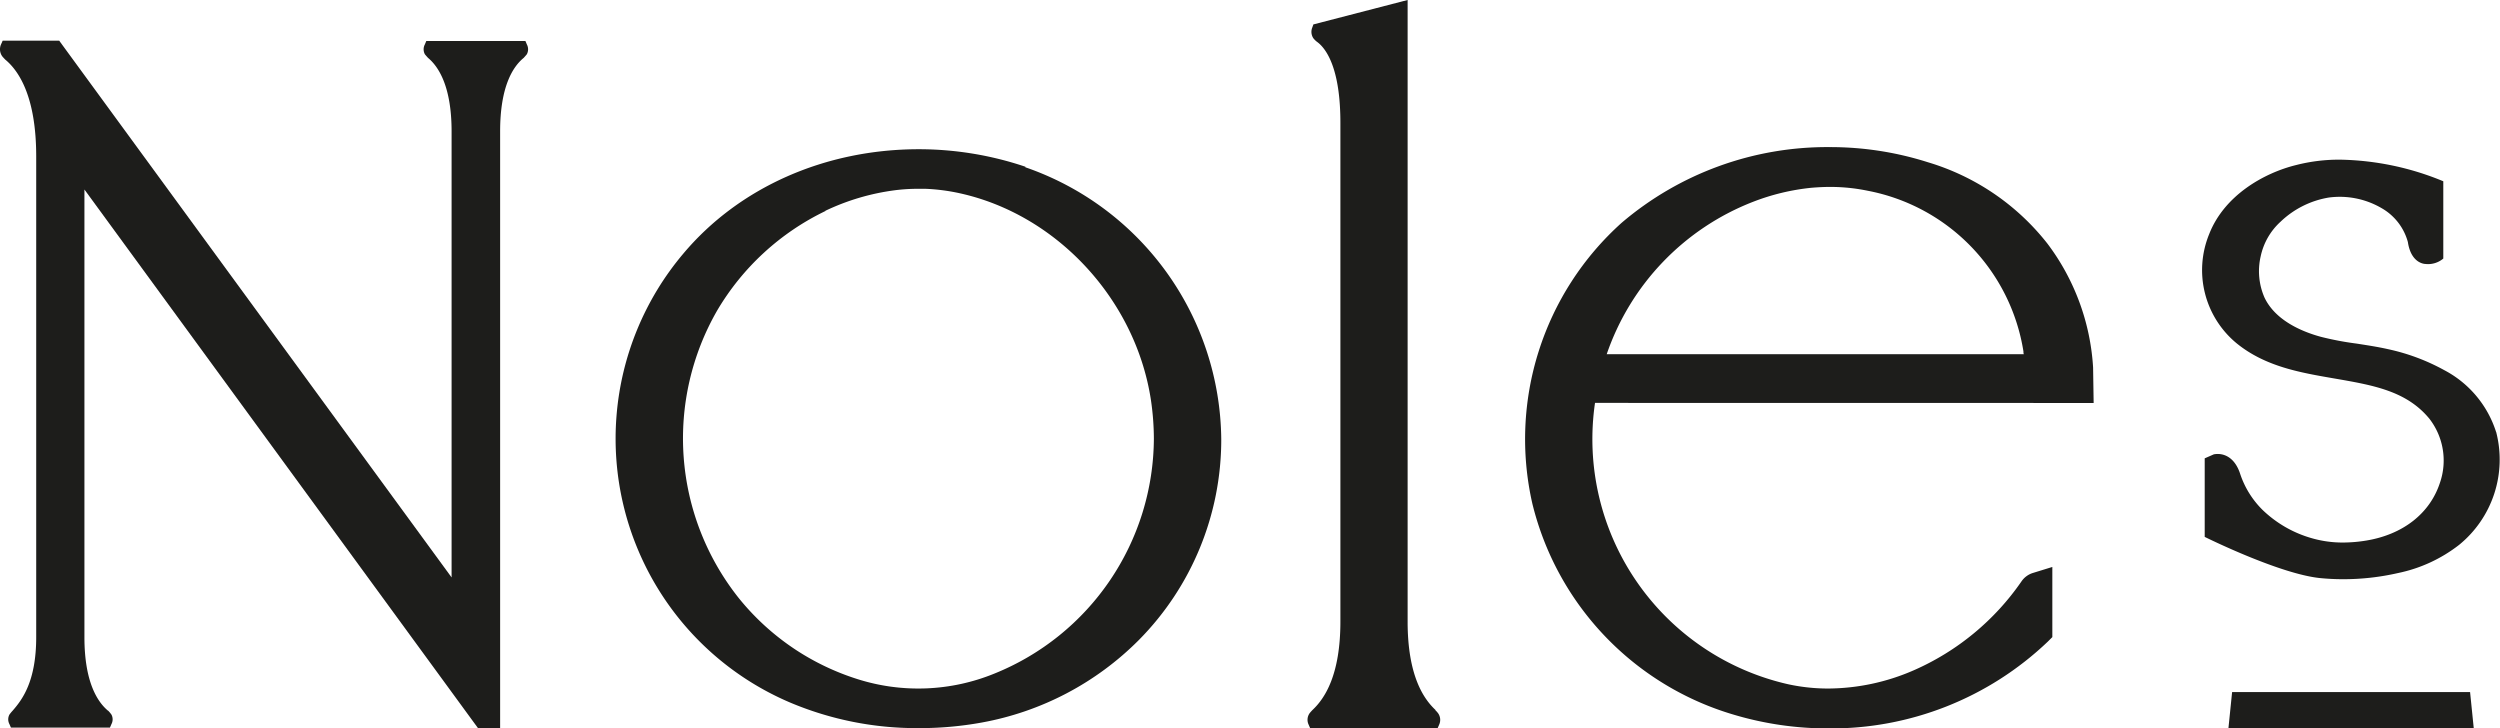
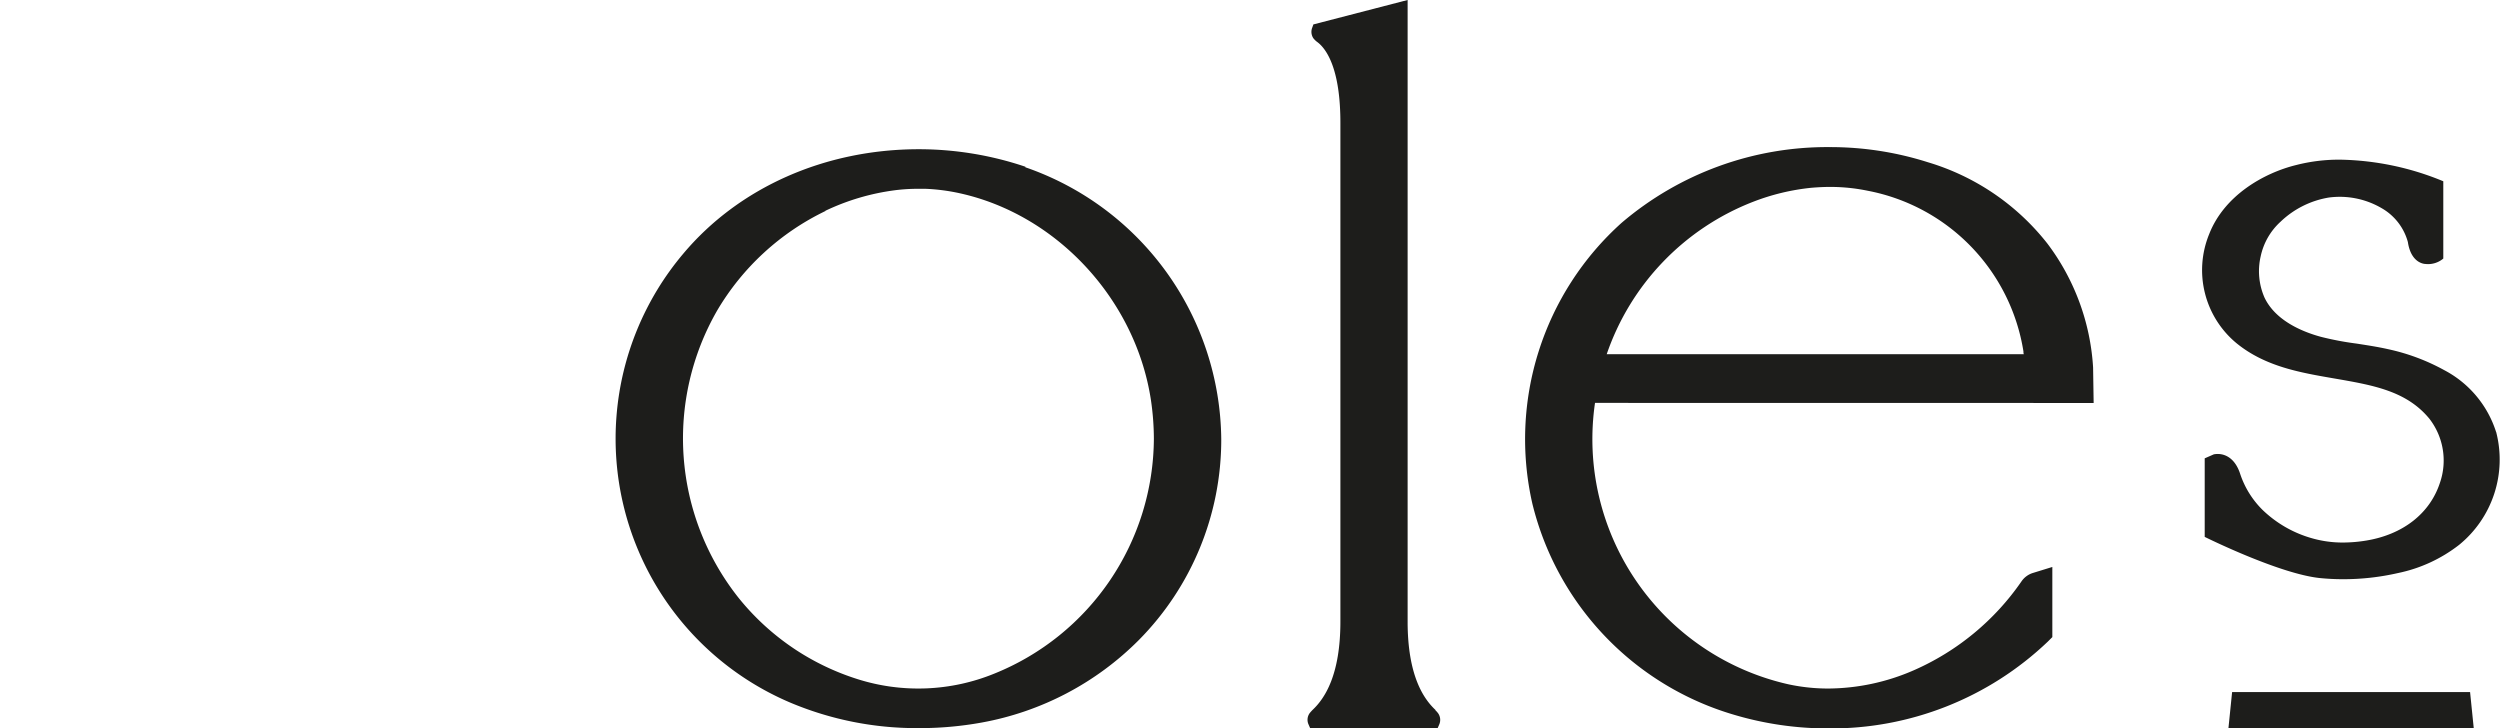
<svg xmlns="http://www.w3.org/2000/svg" viewBox="0 0 318.32 92.75" data-sanitized-data-name="Ebene 1" data-name="Ebene 1" id="Ebene_1">
  <defs>
    <style>.cls-1{fill:#1d1d1b;}</style>
  </defs>
-   <path d="M13.75,90.49c-1.35-1.13-3-3.66-3-9.36v-57L60.24,91.86l.63.86h2.81v-76c0-5.69,1.62-8.23,3-9.35,0,0,.31-.34.4-.46a1.32,1.32,0,0,0,0-1.26l-.18-.43H54.28l-.18.43a1.32,1.32,0,0,0,0,1.26c.09.12.4.46.4.46,1.35,1.12,3,3.66,3,9.35v56.8L8.05,5.88l-.51-.7H.34l-.19.43A1.53,1.53,0,0,0,.31,7.2c.08.1.36.39.36.39,1.8,1.49,3.94,4.84,3.94,12.33V81.13c0,5.69-1.82,8-3,9.36a5.14,5.14,0,0,0-.41.5,1.28,1.28,0,0,0,0,1.21l.19.44H14l.19-.44a1.29,1.29,0,0,0,0-1.21,3.79,3.79,0,0,0-.42-.5Z" class="cls-1" />
  <path d="M105.07,26.85a29.34,29.34,0,0,1,8.83-2.62,22.86,22.86,0,0,1,3-.19c.31,0,.63,0,.94,0a24.86,24.86,0,0,1,4.33.56c12.39,2.71,22.41,13.53,24.37,26.3a34.23,34.23,0,0,1,.38,4.94,32.42,32.42,0,0,1-20.29,29.92,25.6,25.6,0,0,1-17.48.7A31.63,31.63,0,0,1,94,76.07a32.65,32.65,0,0,1-2.68-36.54,32.25,32.25,0,0,1,13.8-12.67Zm25.49-5.62A42.52,42.52,0,0,0,117,19c-11.94,0-22.9,4.85-30,13.3a36.51,36.51,0,0,0,13.55,57.13,41.44,41.44,0,0,0,16.35,3.28A44.19,44.19,0,0,0,125,92a37.7,37.7,0,0,0,20-10.5,36.26,36.26,0,0,0,10.5-25.58h0a37,37,0,0,0-24.94-34.62Z" class="cls-1" />
  <path d="M182.78,90.4c-1.54-1.44-3.55-4.41-3.55-11.26V0l-12,3.11-.13.37a1.47,1.47,0,0,0,.12,1.38,2.75,2.75,0,0,0,.41.42,4,4,0,0,1,.54.46c1.11,1.14,2.5,3.78,2.5,9.89V79.14c0,6.84-2,9.8-3.55,11.26-.09.09-.27.29-.35.39a1.44,1.44,0,0,0-.14,1.49l.19.44h16.23l.19-.44a1.46,1.46,0,0,0-.15-1.49,4.25,4.25,0,0,0-.35-.39Z" class="cls-1" />
  <path d="M204.58,45.1a31.91,31.91,0,0,1,18.65-19.41,28.38,28.38,0,0,1,7.4-1.78c.85-.07,1.63-.11,2.4-.11a23.54,23.54,0,0,1,4.79.49,24.79,24.79,0,0,1,19.82,20.45c0,.12,0,.24.05.36Zm62,6.21-.07-4.52A29.07,29.07,0,0,0,260.68,31a30.38,30.38,0,0,0-15.2-10.34A41,41,0,0,0,233,18.73a40.35,40.35,0,0,0-26.52,9.64,37,37,0,0,0-11.37,35.75A37.22,37.22,0,0,0,220.76,91a41.9,41.9,0,0,0,12,1.75,40,40,0,0,0,28-11.07l.56-.56V72.19l-2.46.76A2.74,2.74,0,0,0,257.41,74a32.52,32.52,0,0,1-13.72,11.34,27.54,27.54,0,0,1-10.89,2.33,24,24,0,0,1-5.09-.54,32,32,0,0,1-24.62-35.83Z" class="cls-1" />
  <path d="M317.82,55a13.5,13.5,0,0,0-6.6-7.87,26.28,26.28,0,0,0-7.15-2.67c-1.37-.31-2.73-.51-4-.71a38.56,38.56,0,0,1-4.58-.87c-2.52-.69-5.8-2.13-7.16-5a8.39,8.39,0,0,1-.48-5.25,8.28,8.28,0,0,1,2.53-4.4,11.63,11.63,0,0,1,6.16-3.08,10.57,10.57,0,0,1,6.7,1.35,7.12,7.12,0,0,1,3.35,4.32c.42,2.81,2.24,2.79,2.24,2.79a3,3,0,0,0,2.27-.69V23.08A35.83,35.83,0,0,0,298,20.33a22,22,0,0,0-5.62.68c-4.09,1-9.16,3.85-11.09,8.8a12.08,12.08,0,0,0,3.48,13.89c3.68,3,8.17,3.75,12.51,4.5,4.91.85,9.15,1.58,12.06,5.13a8.69,8.69,0,0,1,1.32,8.18c-1.28,3.87-4.68,6.53-9.32,7.31a18.58,18.58,0,0,1-3,.26,14.14,14.14,0,0,1-3.91-.53,14.88,14.88,0,0,1-6.35-3.63,11.58,11.58,0,0,1-2.85-4.6c-.69-2.12-2.13-2.7-3.35-2.47l-1.16.51v10s9.43,4.69,14.64,5.24a29.69,29.69,0,0,0,3,.15,31.18,31.18,0,0,0,6.95-.78,18.87,18.87,0,0,0,7.8-3.59A14,14,0,0,0,317.83,55Z" class="cls-1" />
  <polygon points="284.21 88.12 283.74 92.75 314.98 92.75 314.51 88.12 284.21 88.12" class="cls-1" />
</svg>